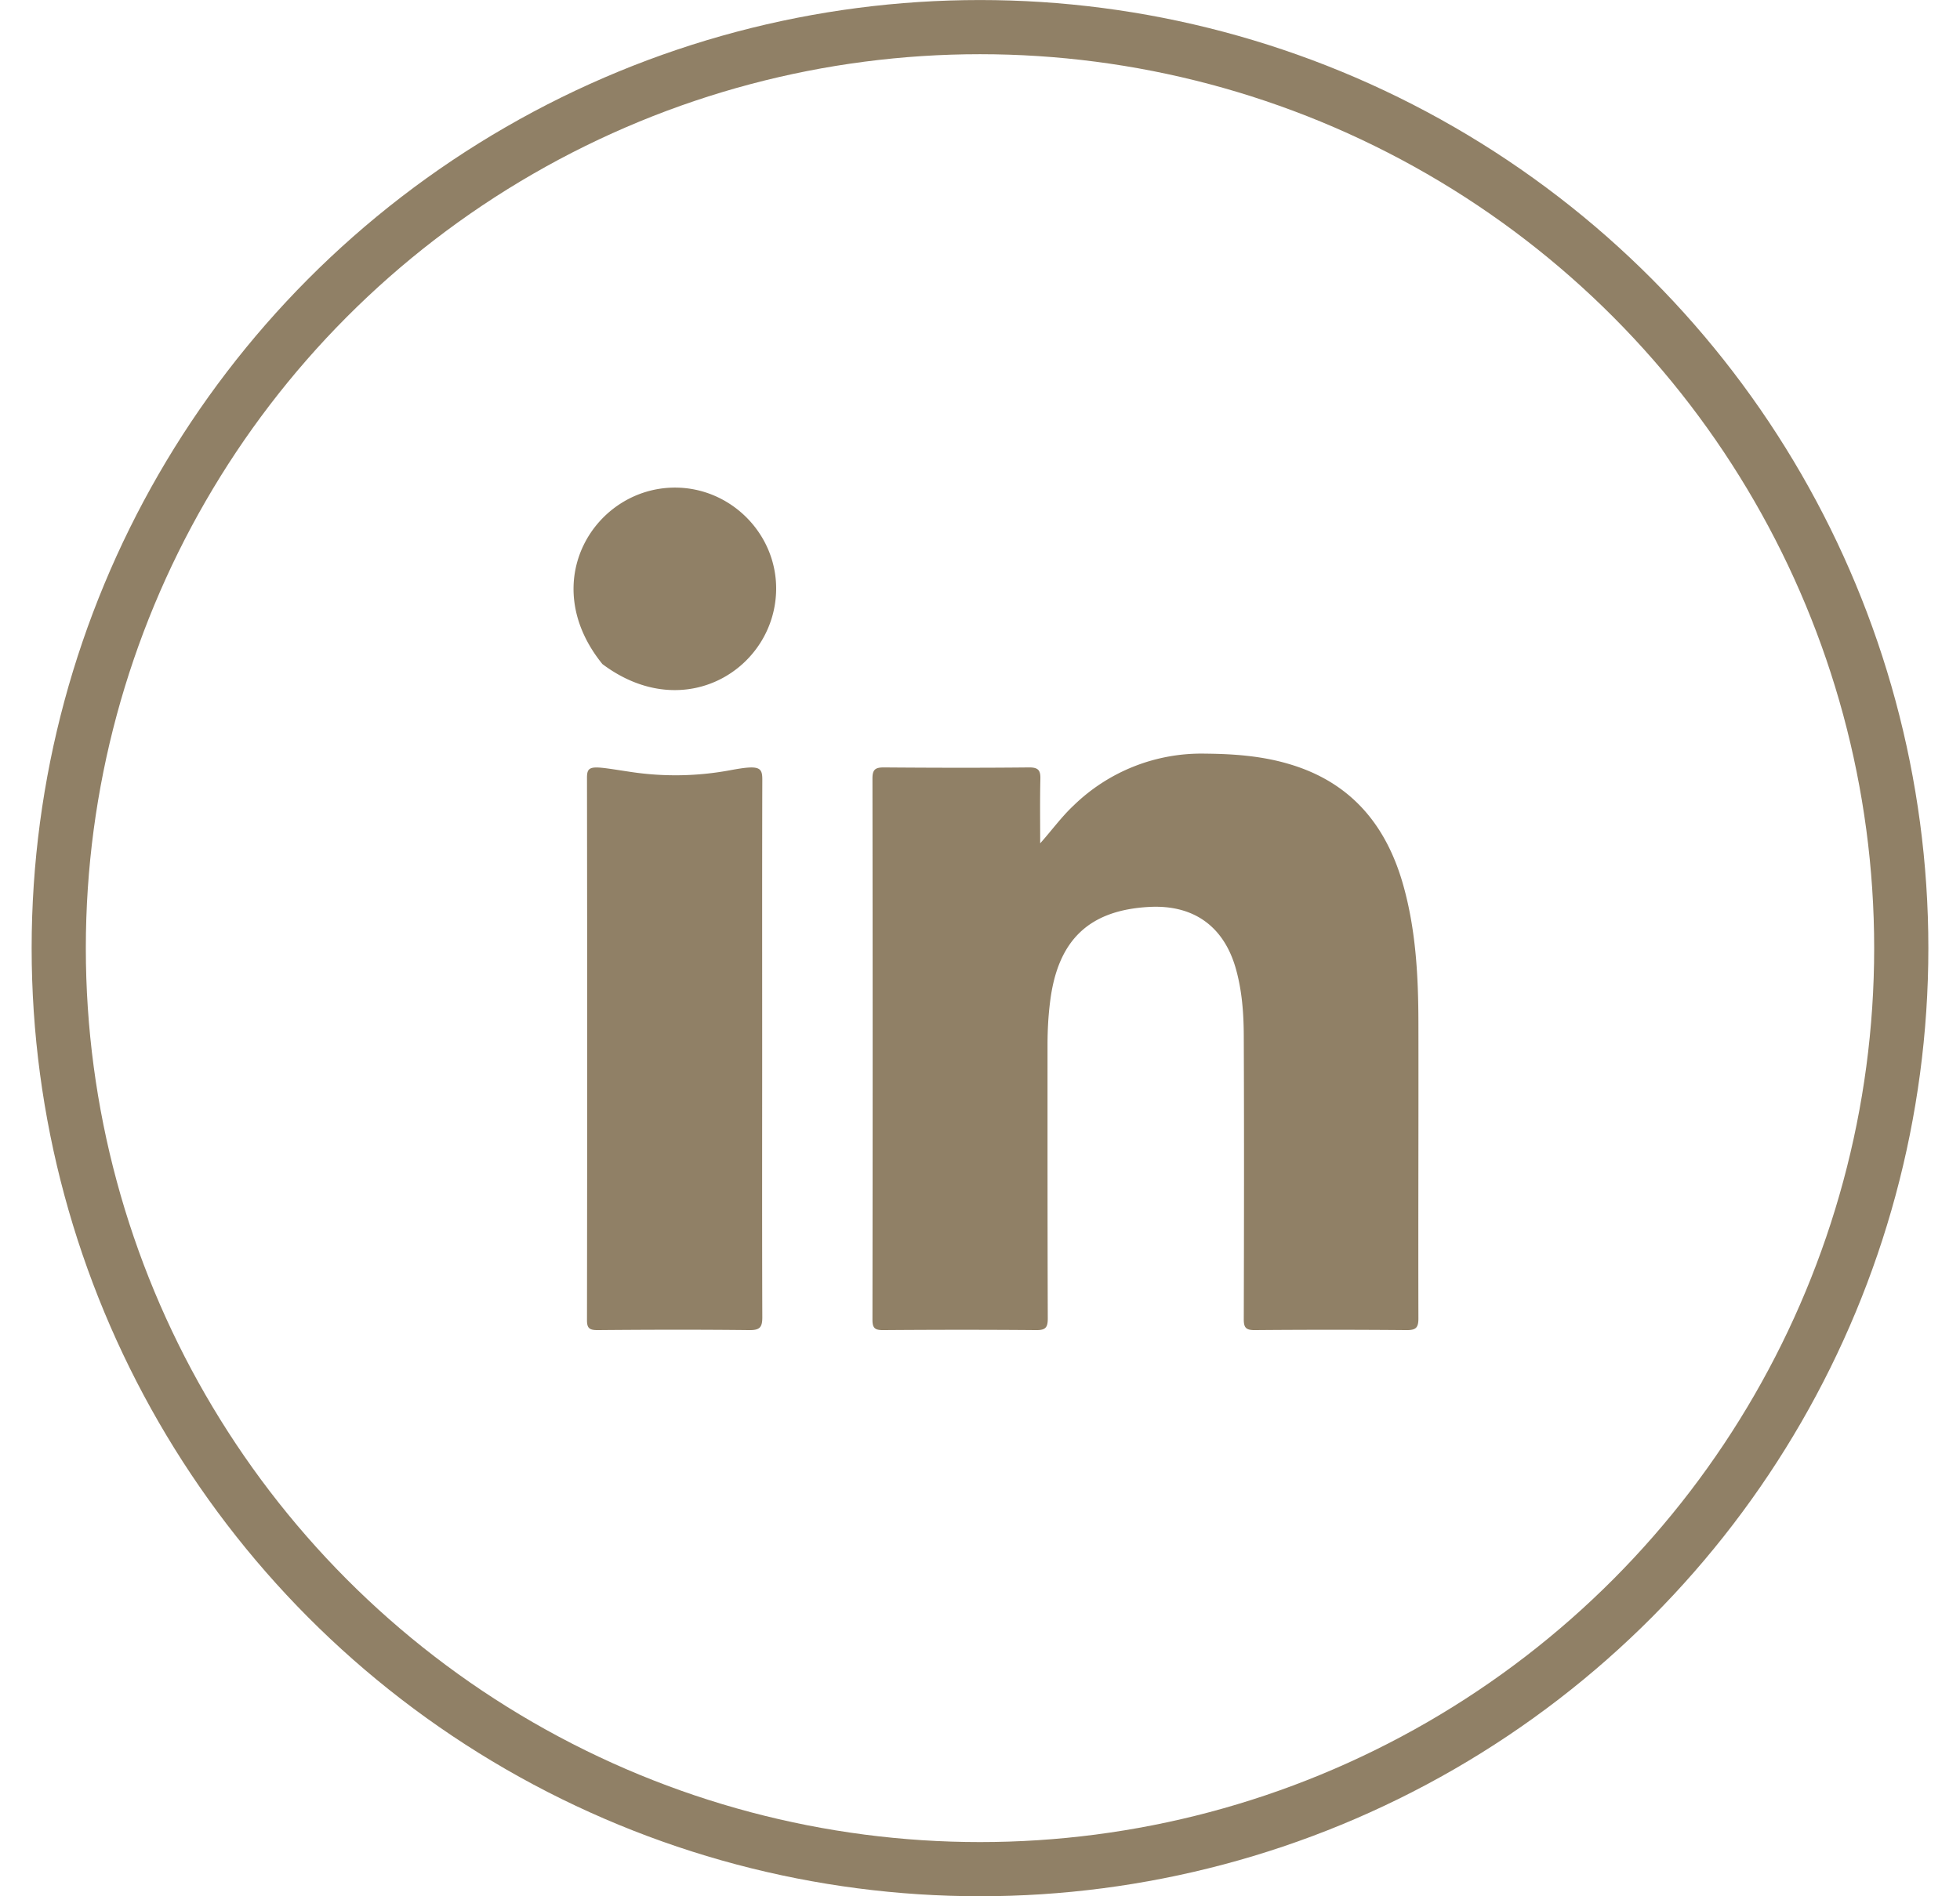
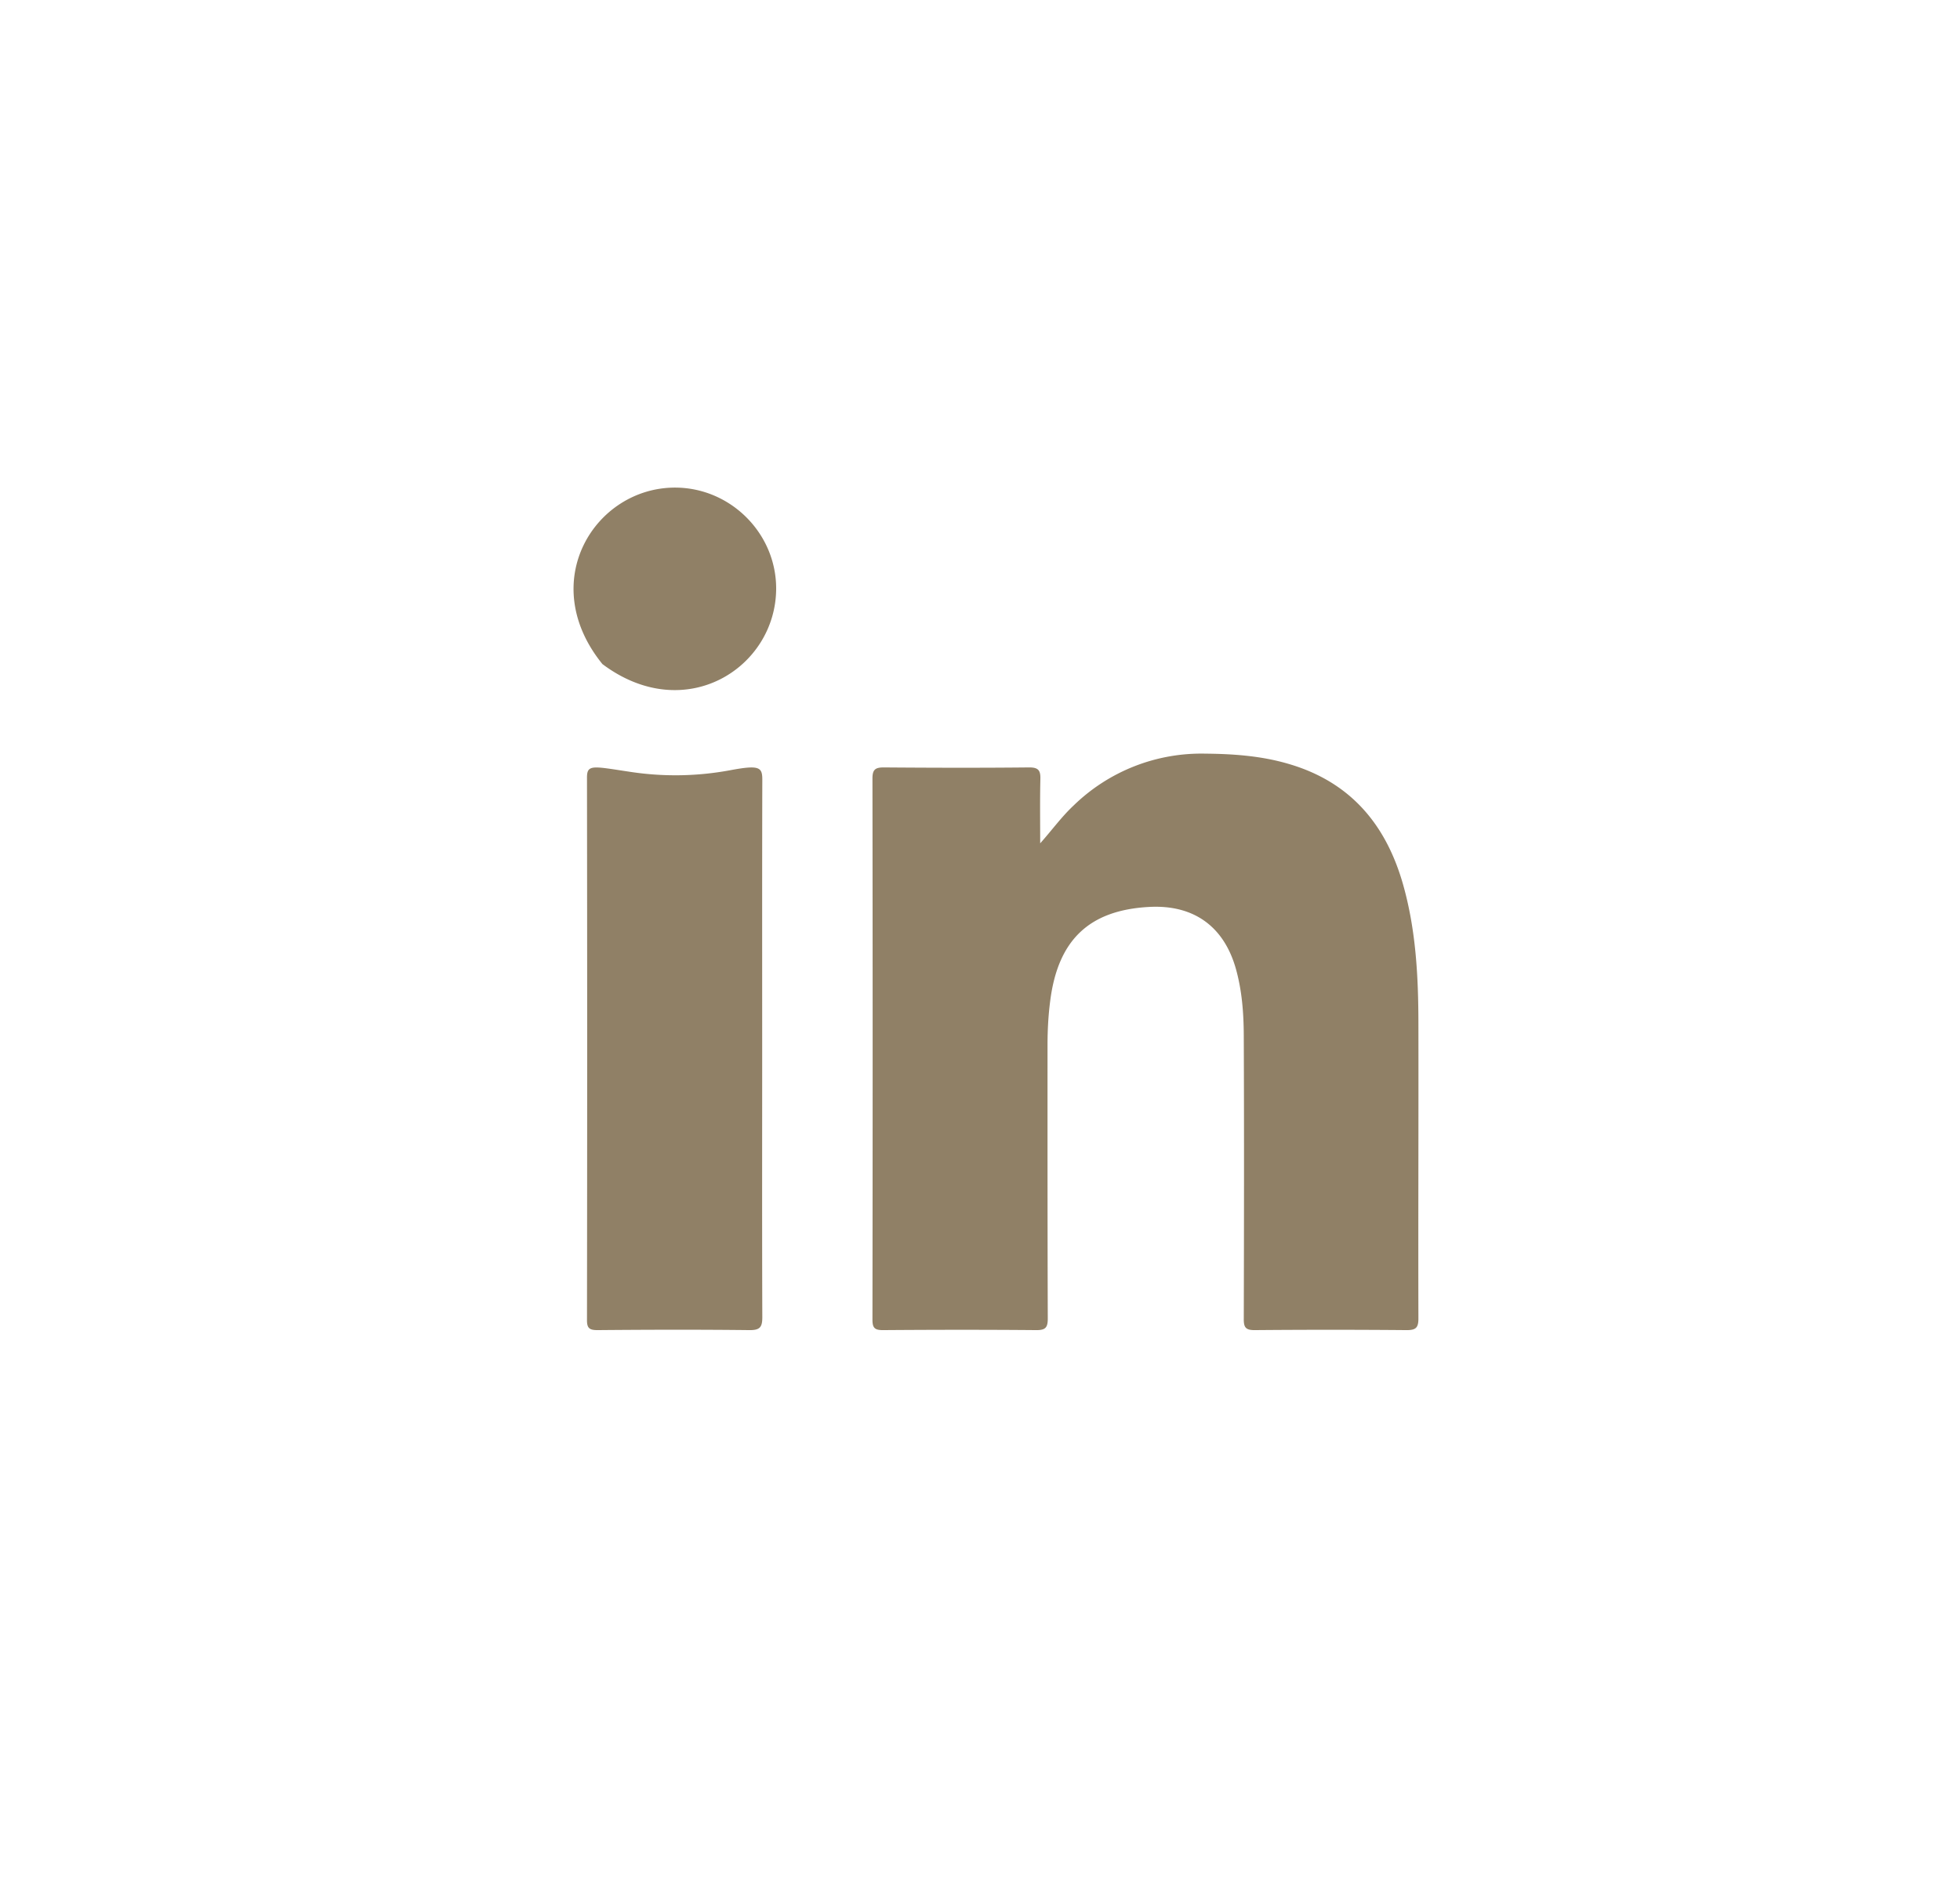
<svg xmlns="http://www.w3.org/2000/svg" fill="none" viewBox="0 0 31 30">
-   <circle cx="15.5" cy="15" r="14.571" stroke="#908066" stroke-width=".857" />
-   <path fill="#908066" d="M16.45 13.344c.186-.208.338-.42.529-.599a2.894 2.894 0 0 1 2.084-.822c.444.004.883.035 1.31.16.98.283 1.548.956 1.819 1.912.203.717.241 1.454.242 2.191.003 1.558-.004 3.116 0 4.673 0 .146-.04.184-.184.184-.803-.007-1.606-.007-2.407 0-.141 0-.172-.043-.171-.177.004-1.482.006-2.964 0-4.447 0-.37-.025-.742-.128-1.103-.192-.666-.67-1.005-1.366-.968-.951.05-1.446.522-1.568 1.49-.03.231-.042.463-.042.696 0 1.441-.001 2.882.004 4.324 0 .144-.035.186-.182.185-.808-.007-1.617-.006-2.425 0-.13 0-.166-.034-.166-.165.004-2.855.004-5.709 0-8.563 0-.141.046-.174.179-.174.767.006 1.535.008 2.302 0 .141 0 .178.046.175.178-.008.342-.003.683-.003 1.023l-.001.002ZM12.055 16.604c0 1.412-.003 2.825.002 4.236 0 .156-.038.204-.2.203-.803-.009-1.604-.007-2.407 0-.128 0-.168-.031-.166-.164.004-2.858.004-5.717 0-8.577 0-.216.094-.179.697-.089a4.73 4.73 0 0 0 1.57-.028c.46-.086.506-.048.506.15-.004 1.423-.002 2.847-.002 4.27ZM12.276 9.308c0 1.255-1.439 2.18-2.748 1.198-1.056-1.303-.116-2.792 1.148-2.792.876 0 1.599.721 1.6 1.594Z" />
+   <path fill="#908066" d="M16.45 13.344c.186-.208.338-.42.529-.599a2.894 2.894 0 0 1 2.084-.822c.444.004.883.035 1.31.16.98.283 1.548.956 1.819 1.912.203.717.241 1.454.242 2.191.003 1.558-.004 3.116 0 4.673 0 .146-.04.184-.184.184-.803-.007-1.606-.007-2.407 0-.141 0-.172-.043-.171-.177.004-1.482.006-2.964 0-4.447 0-.37-.025-.742-.128-1.103-.192-.666-.67-1.005-1.366-.968-.951.05-1.446.522-1.568 1.49-.03.231-.042.463-.042.696 0 1.441-.001 2.882.004 4.324 0 .144-.035.186-.182.185-.808-.007-1.617-.006-2.425 0-.13 0-.166-.034-.166-.165.004-2.855.004-5.709 0-8.563 0-.141.046-.174.179-.174.767.006 1.535.008 2.302 0 .141 0 .178.046.175.178-.008.342-.003.683-.003 1.023l-.001.002M12.055 16.604c0 1.412-.003 2.825.002 4.236 0 .156-.038.204-.2.203-.803-.009-1.604-.007-2.407 0-.128 0-.168-.031-.166-.164.004-2.858.004-5.717 0-8.577 0-.216.094-.179.697-.089a4.73 4.73 0 0 0 1.57-.028c.46-.086.506-.048.506.15-.004 1.423-.002 2.847-.002 4.27ZM12.276 9.308c0 1.255-1.439 2.18-2.748 1.198-1.056-1.303-.116-2.792 1.148-2.792.876 0 1.599.721 1.6 1.594Z" />
</svg>